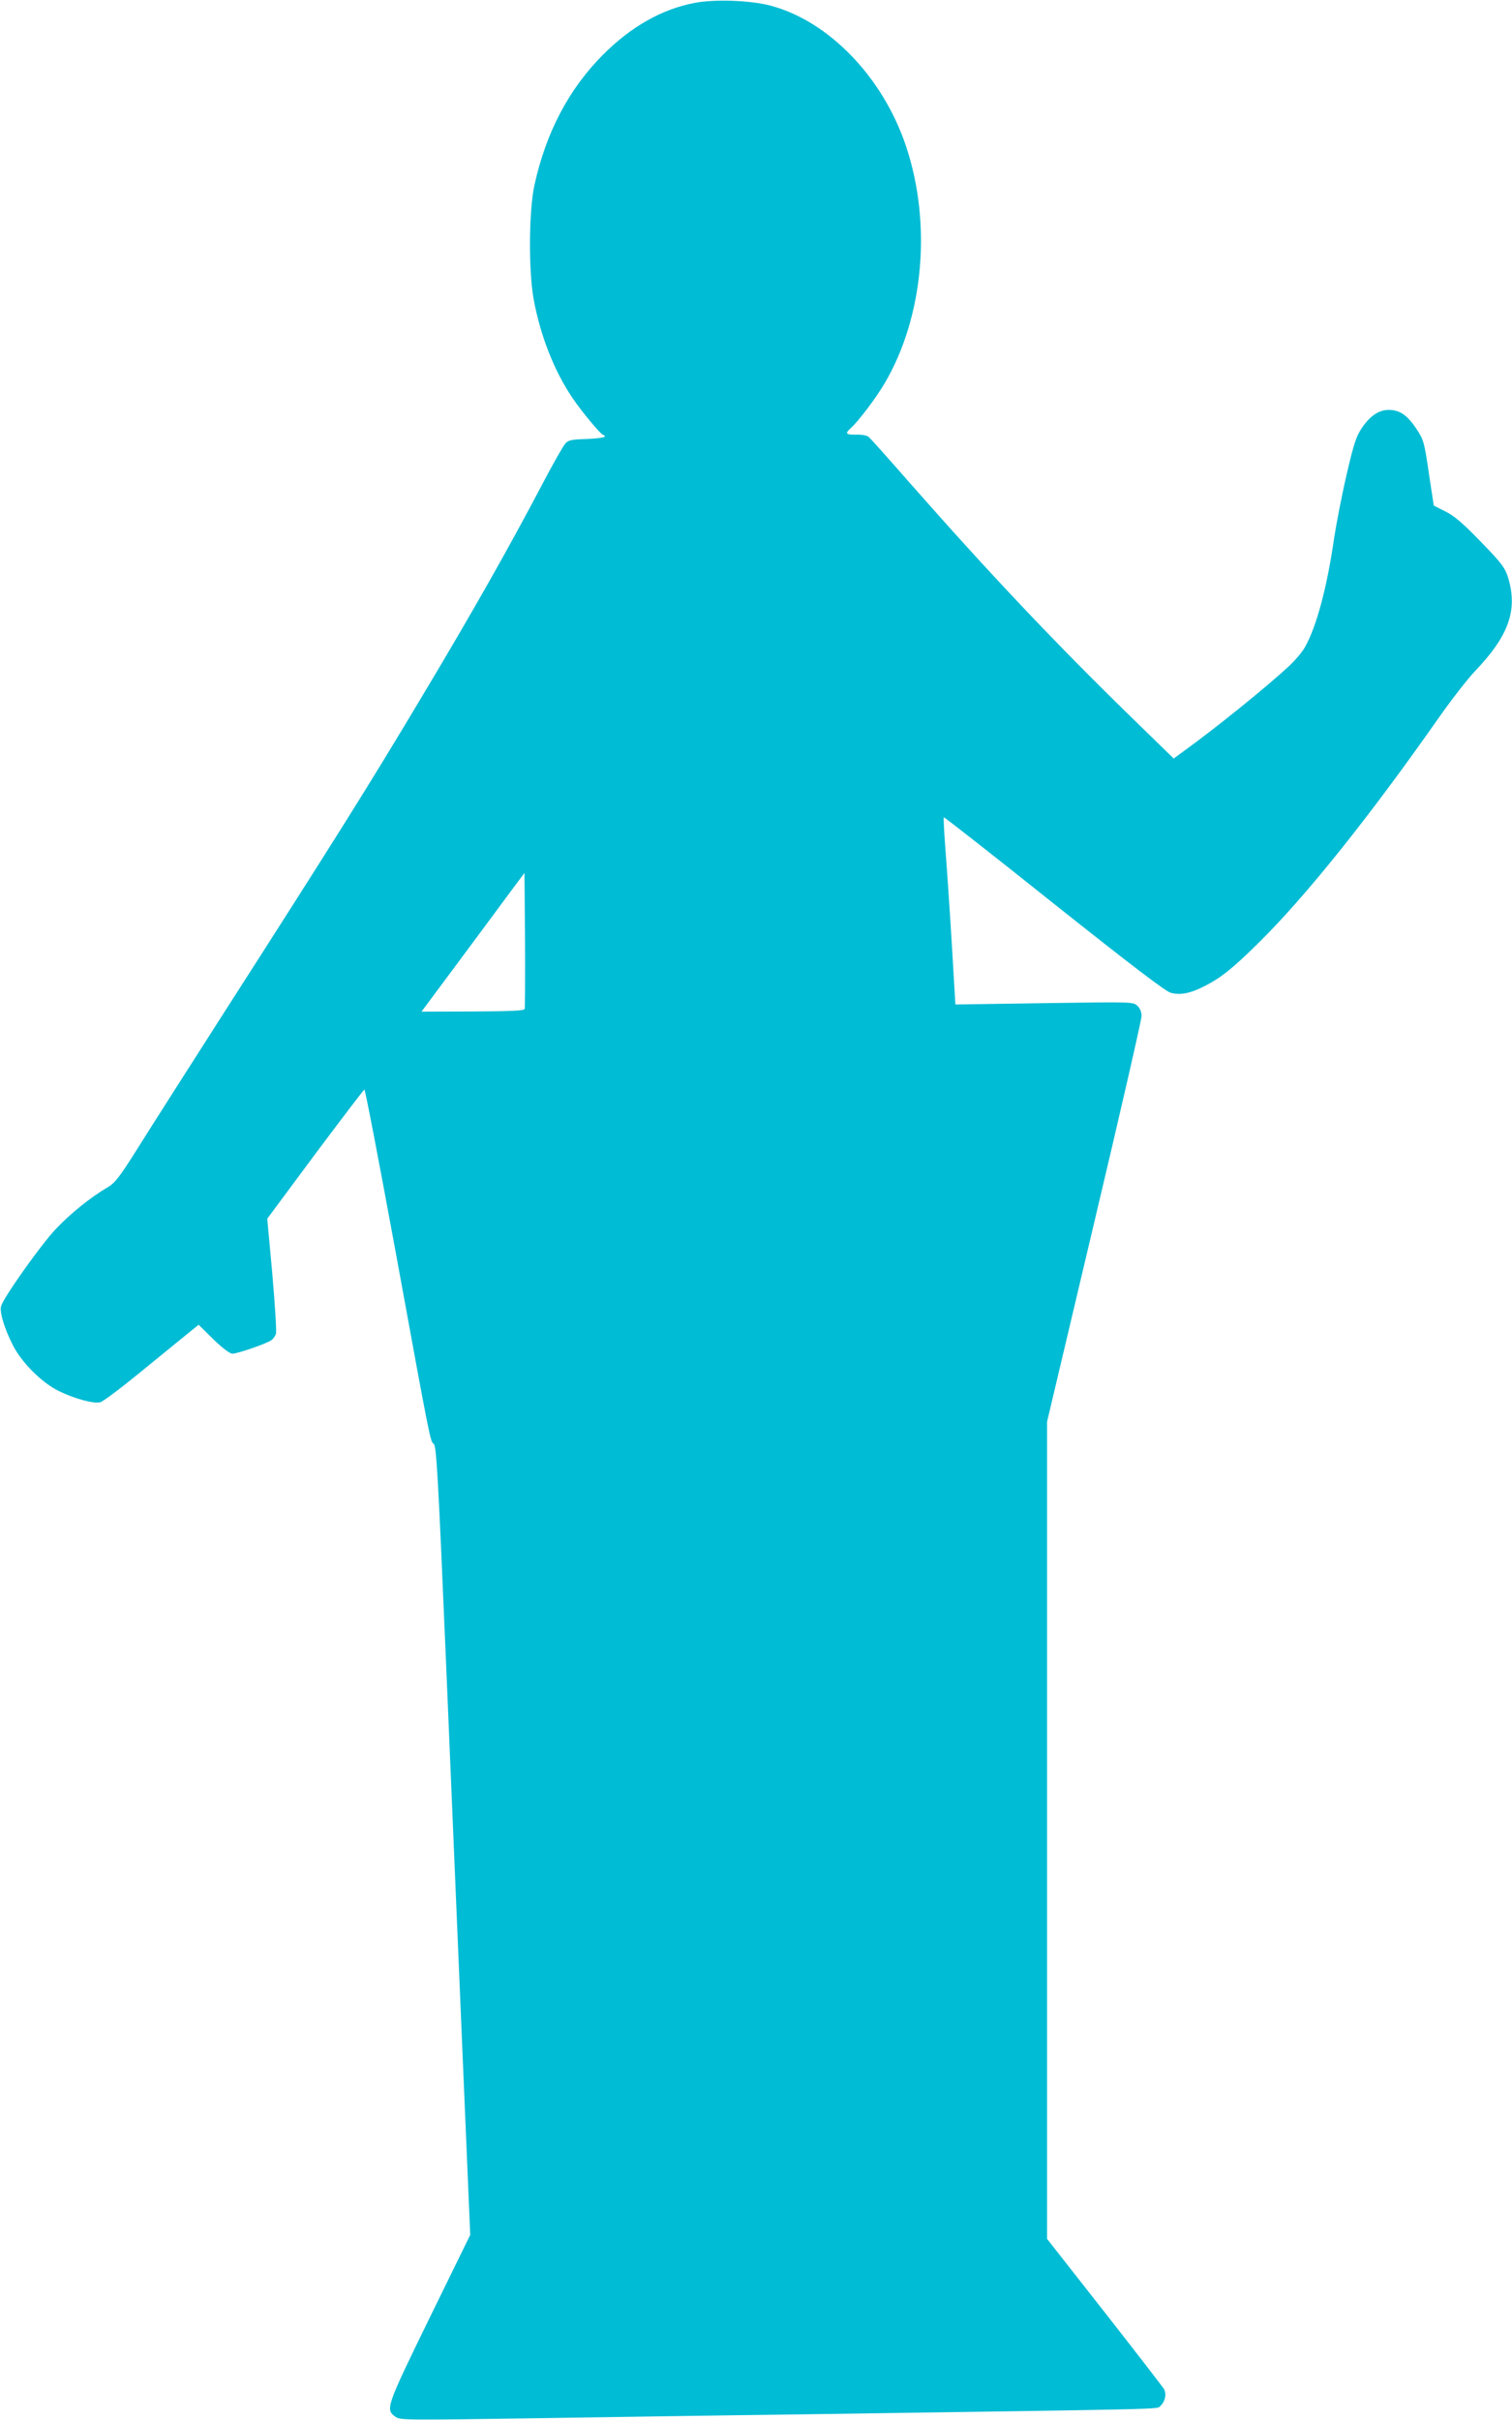
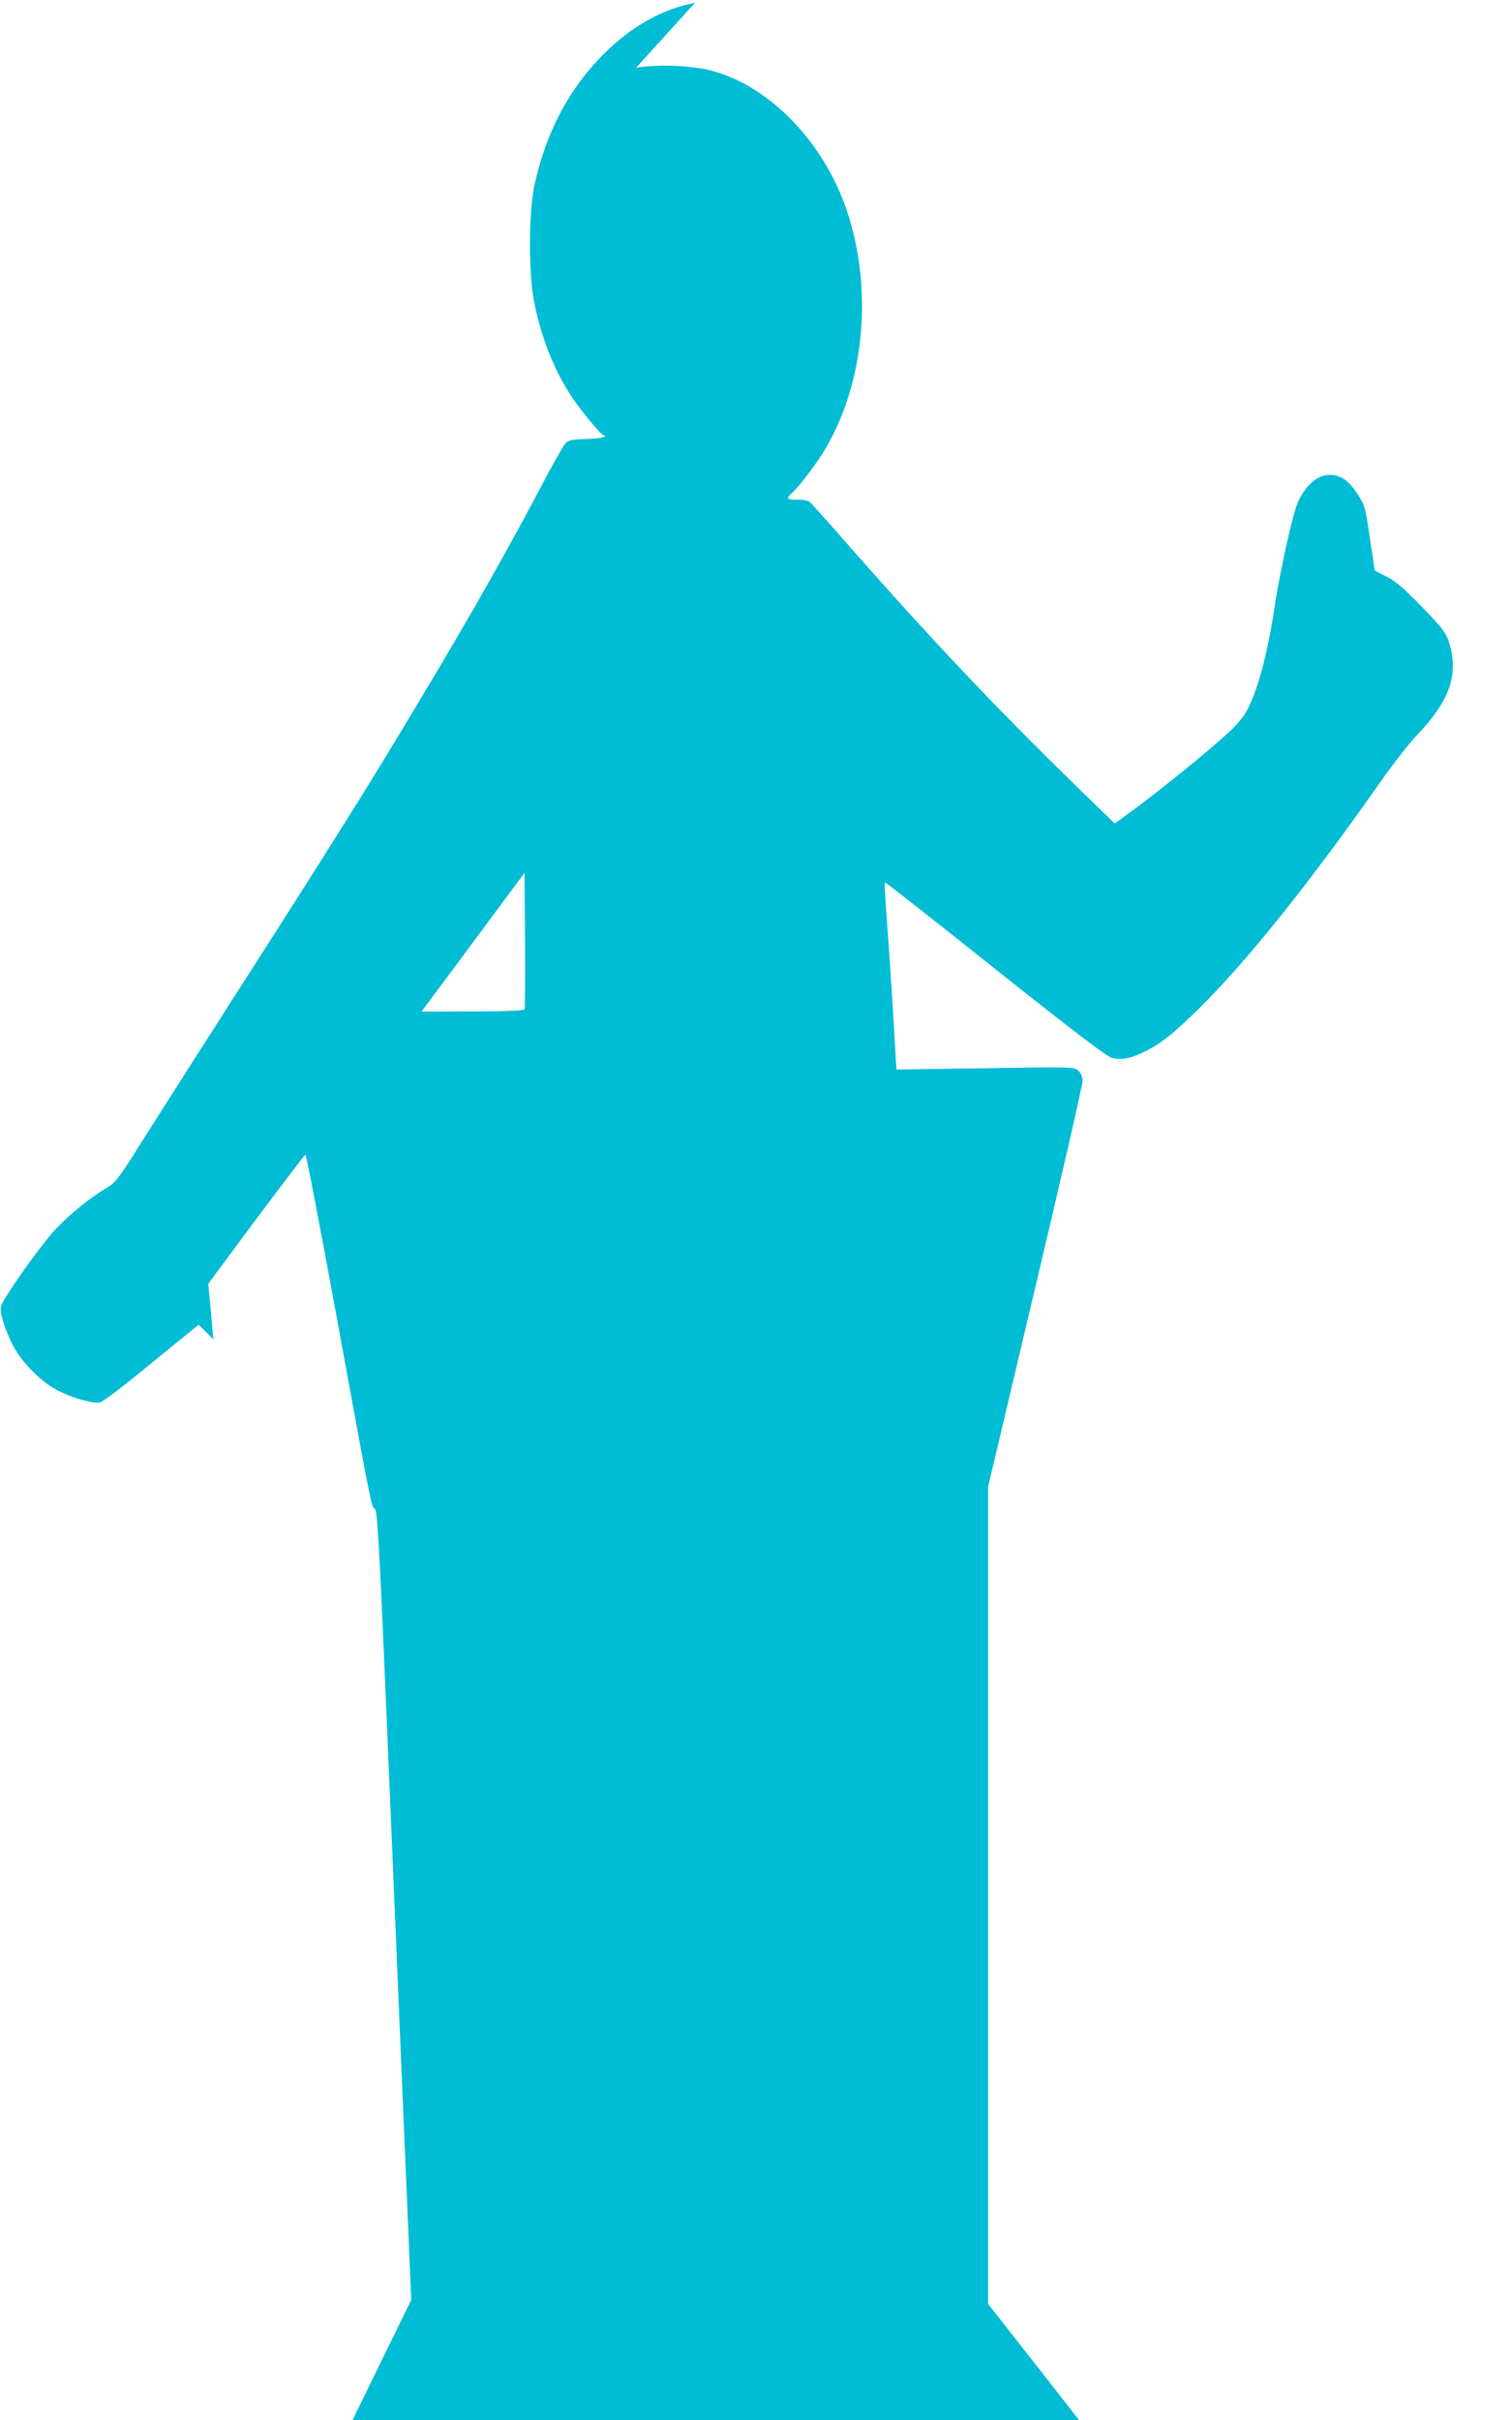
<svg xmlns="http://www.w3.org/2000/svg" version="1.0" width="800pt" height="1280pt" viewBox="0 0 800 1280" preserveAspectRatio="xMidYMid meet">
  <g transform="translate(0,1280) scale(0.1,-0.1)" fill="#00bcd4" stroke="none">
-     <path d="M3677 12785 c-175 -33 -339 -126 -488 -276 -180 -181 -300 -410 -361 -687 -30 -134 -32 -457 -4 -607 35 -190 108 -376 203 -517 48 -72 153 -198 164 -198 5 0 9 -4 9 -9 0 -5 -43 -11 -95 -13 -79 -2 -98 -6 -113 -23 -11 -11 -66 -108 -122 -215 -177 -336 -365 -669 -623 -1100 -291 -488 -465 -765 -1077 -1720 -185 -289 -385 -603 -445 -699 -93 -148 -117 -178 -154 -200 -91 -53 -199 -140 -278 -224 -77 -82 -272 -356 -287 -405 -10 -30 18 -121 62 -207 48 -94 154 -199 244 -243 82 -40 185 -68 218 -59 14 3 106 72 205 153 99 81 211 172 248 202 l68 55 78 -77 c50 -48 87 -76 101 -76 27 0 189 56 208 73 8 6 18 20 22 32 4 11 -5 153 -19 315 l-27 294 253 341 c140 187 257 341 261 342 4 2 76 -374 161 -835 191 -1045 187 -1024 206 -1039 14 -10 23 -163 66 -1180 27 -642 67 -1581 88 -2086 l39 -918 -215 -439 c-231 -473 -234 -484 -182 -522 25 -19 43 -19 725 -9 384 6 1030 16 1434 21 1985 29 1869 26 1889 44 26 23 34 62 20 89 -7 12 -149 196 -316 409 l-303 386 0 2161 0 2161 250 1056 c138 581 250 1071 250 1090 0 22 -8 41 -22 54 -23 21 -24 21 -493 14 l-470 -7 -18 304 c-10 167 -25 389 -33 493 -8 104 -13 191 -10 193 2 2 264 -203 582 -457 414 -329 590 -463 618 -471 52 -14 106 -3 183 37 84 43 145 92 277 222 249 244 585 663 956 1192 67 96 155 209 195 251 172 180 222 312 180 474 -19 71 -32 89 -171 231 -79 81 -125 119 -169 140 l-59 30 -22 145 c-29 198 -30 201 -74 267 -45 66 -84 93 -140 94 -52 1 -100 -30 -144 -95 -30 -45 -42 -79 -81 -247 -25 -107 -54 -258 -66 -335 -37 -259 -93 -469 -154 -577 -14 -26 -54 -73 -88 -104 -117 -109 -390 -329 -555 -448 l-52 -38 -228 222 c-406 396 -756 767 -1165 1232 -112 128 -211 239 -221 247 -9 8 -37 13 -66 12 -55 -1 -61 6 -28 35 40 36 134 160 180 239 205 350 249 841 112 1251 -122 366 -410 664 -720 745 -105 27 -291 34 -397 14z m-901 -5322 c-4 -9 -76 -12 -276 -13 l-270 -1 177 238 c97 131 220 296 272 367 l96 129 3 -354 c1 -195 0 -359 -2 -366z" />
+     <path d="M3677 12785 c-175 -33 -339 -126 -488 -276 -180 -181 -300 -410 -361 -687 -30 -134 -32 -457 -4 -607 35 -190 108 -376 203 -517 48 -72 153 -198 164 -198 5 0 9 -4 9 -9 0 -5 -43 -11 -95 -13 -79 -2 -98 -6 -113 -23 -11 -11 -66 -108 -122 -215 -177 -336 -365 -669 -623 -1100 -291 -488 -465 -765 -1077 -1720 -185 -289 -385 -603 -445 -699 -93 -148 -117 -178 -154 -200 -91 -53 -199 -140 -278 -224 -77 -82 -272 -356 -287 -405 -10 -30 18 -121 62 -207 48 -94 154 -199 244 -243 82 -40 185 -68 218 -59 14 3 106 72 205 153 99 81 211 172 248 202 l68 55 78 -77 l-27 294 253 341 c140 187 257 341 261 342 4 2 76 -374 161 -835 191 -1045 187 -1024 206 -1039 14 -10 23 -163 66 -1180 27 -642 67 -1581 88 -2086 l39 -918 -215 -439 c-231 -473 -234 -484 -182 -522 25 -19 43 -19 725 -9 384 6 1030 16 1434 21 1985 29 1869 26 1889 44 26 23 34 62 20 89 -7 12 -149 196 -316 409 l-303 386 0 2161 0 2161 250 1056 c138 581 250 1071 250 1090 0 22 -8 41 -22 54 -23 21 -24 21 -493 14 l-470 -7 -18 304 c-10 167 -25 389 -33 493 -8 104 -13 191 -10 193 2 2 264 -203 582 -457 414 -329 590 -463 618 -471 52 -14 106 -3 183 37 84 43 145 92 277 222 249 244 585 663 956 1192 67 96 155 209 195 251 172 180 222 312 180 474 -19 71 -32 89 -171 231 -79 81 -125 119 -169 140 l-59 30 -22 145 c-29 198 -30 201 -74 267 -45 66 -84 93 -140 94 -52 1 -100 -30 -144 -95 -30 -45 -42 -79 -81 -247 -25 -107 -54 -258 -66 -335 -37 -259 -93 -469 -154 -577 -14 -26 -54 -73 -88 -104 -117 -109 -390 -329 -555 -448 l-52 -38 -228 222 c-406 396 -756 767 -1165 1232 -112 128 -211 239 -221 247 -9 8 -37 13 -66 12 -55 -1 -61 6 -28 35 40 36 134 160 180 239 205 350 249 841 112 1251 -122 366 -410 664 -720 745 -105 27 -291 34 -397 14z m-901 -5322 c-4 -9 -76 -12 -276 -13 l-270 -1 177 238 c97 131 220 296 272 367 l96 129 3 -354 c1 -195 0 -359 -2 -366z" />
  </g>
</svg>